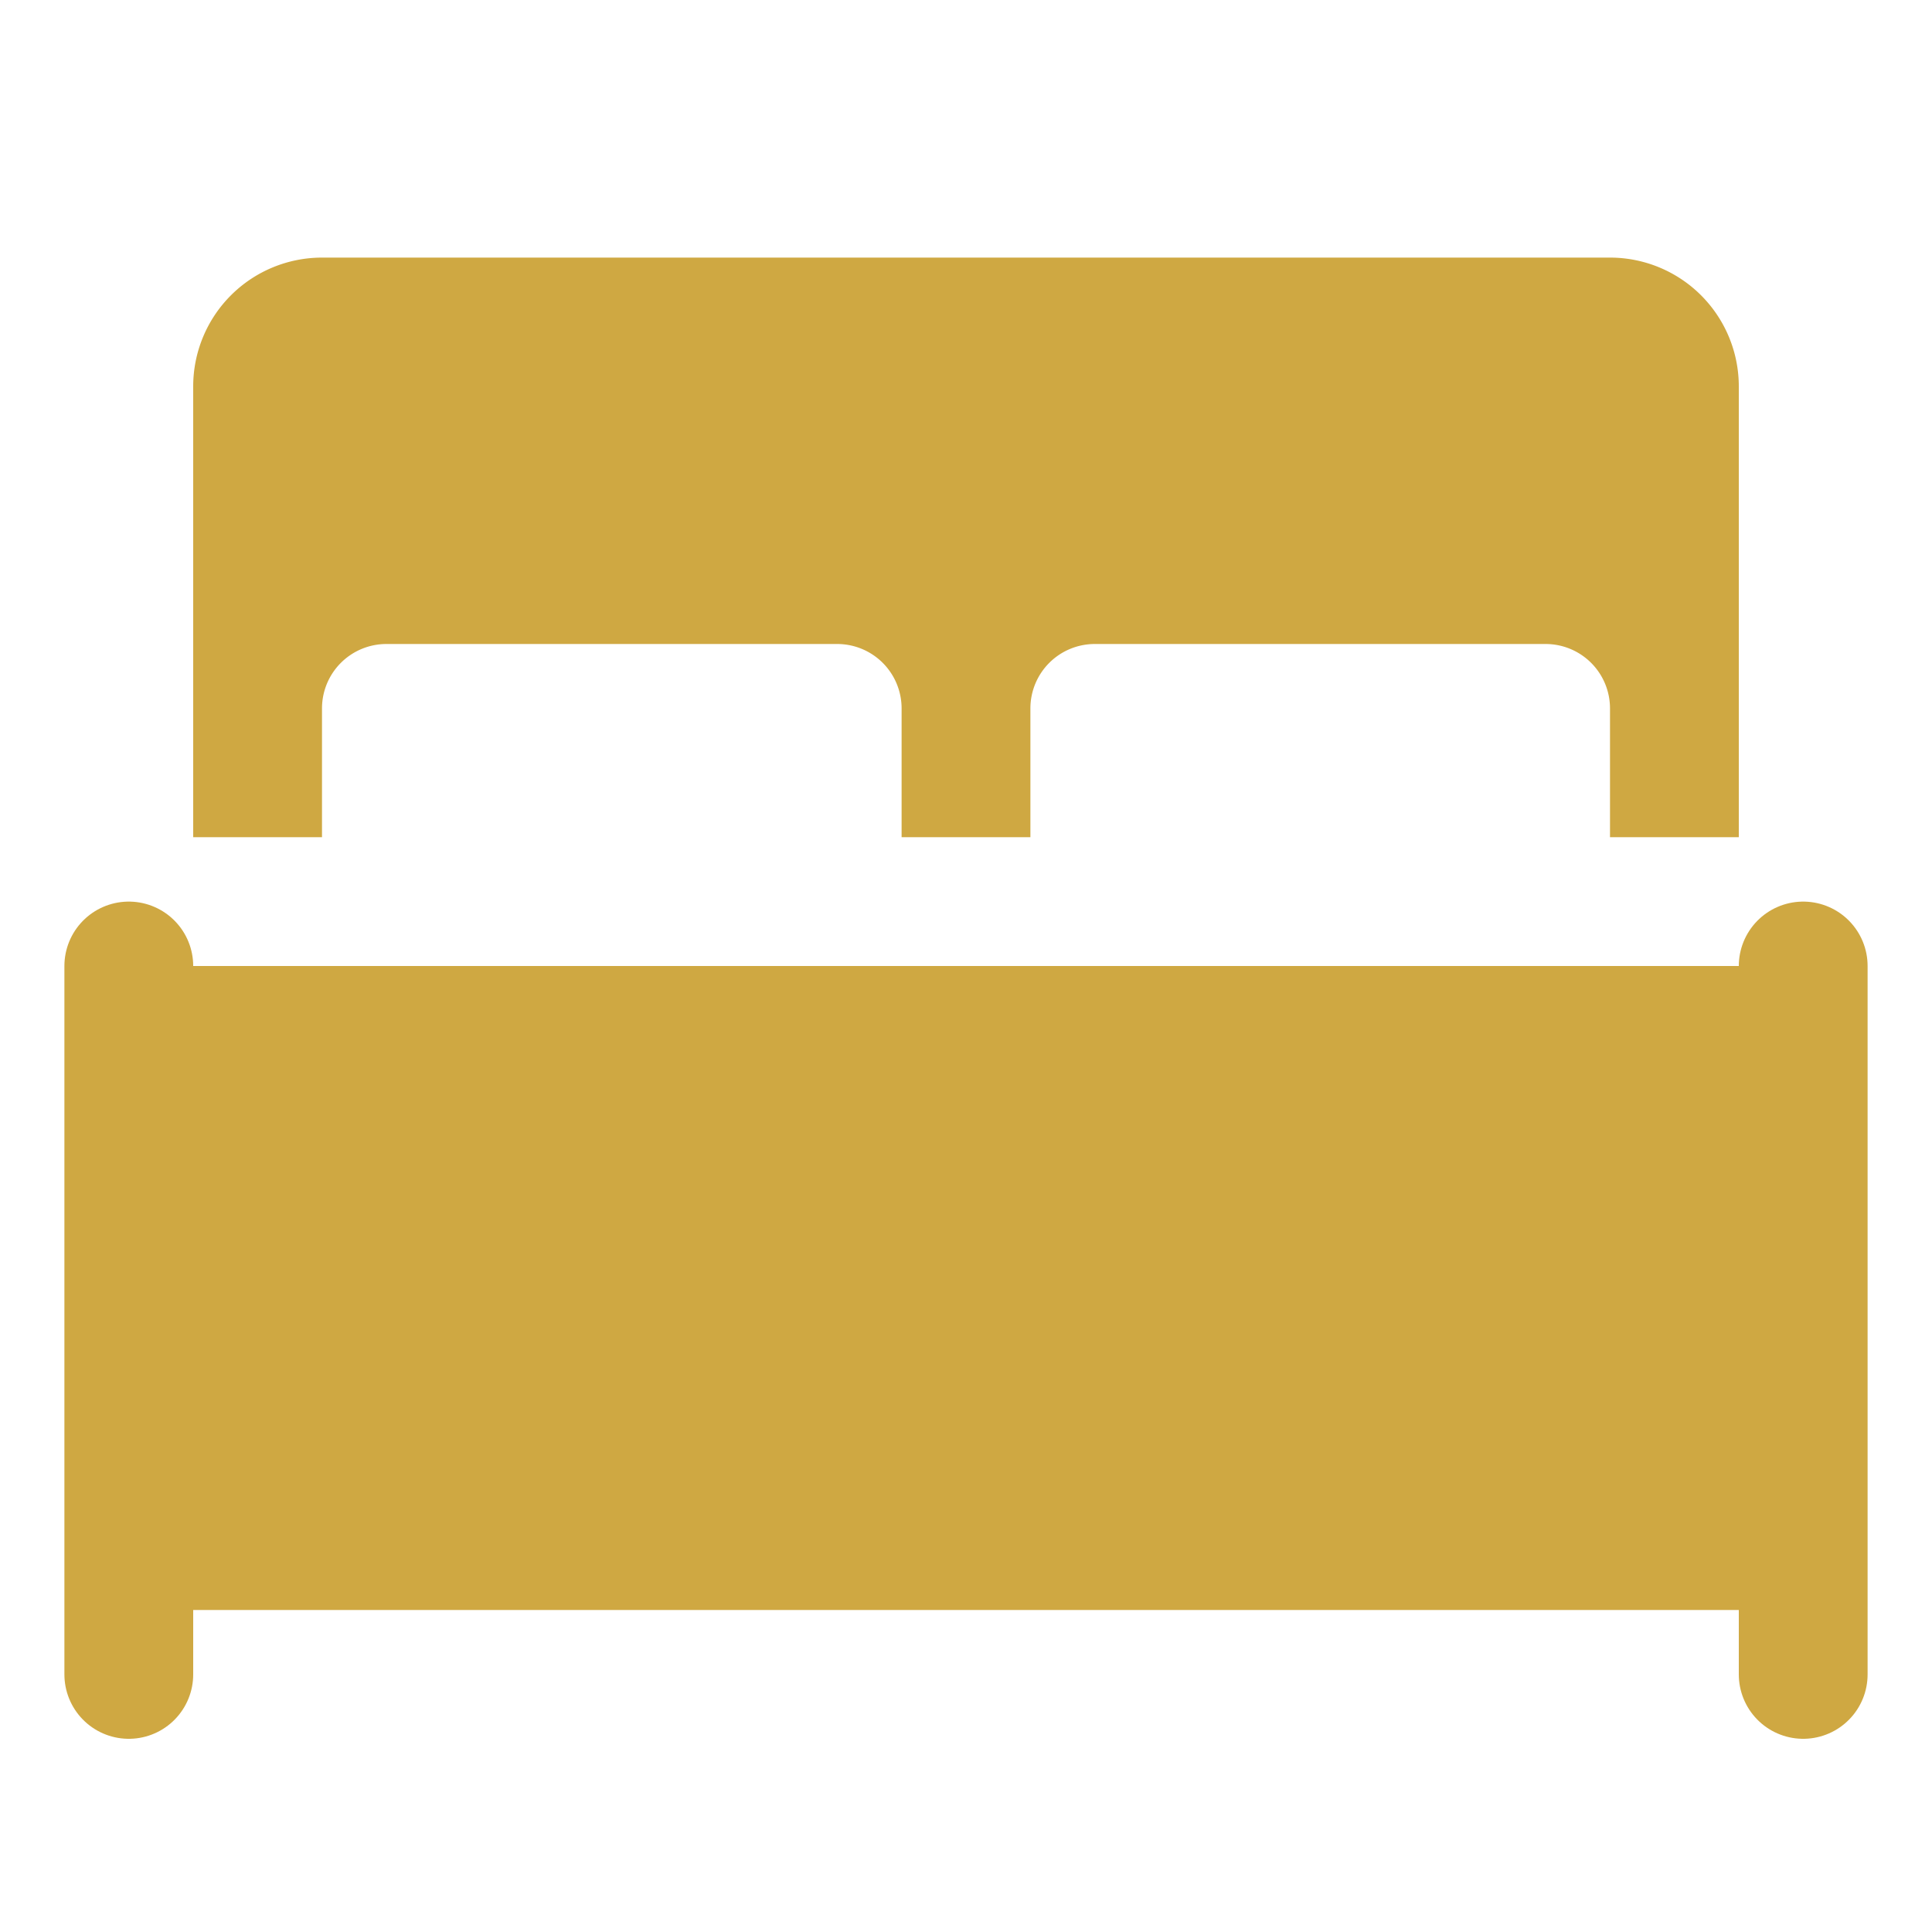
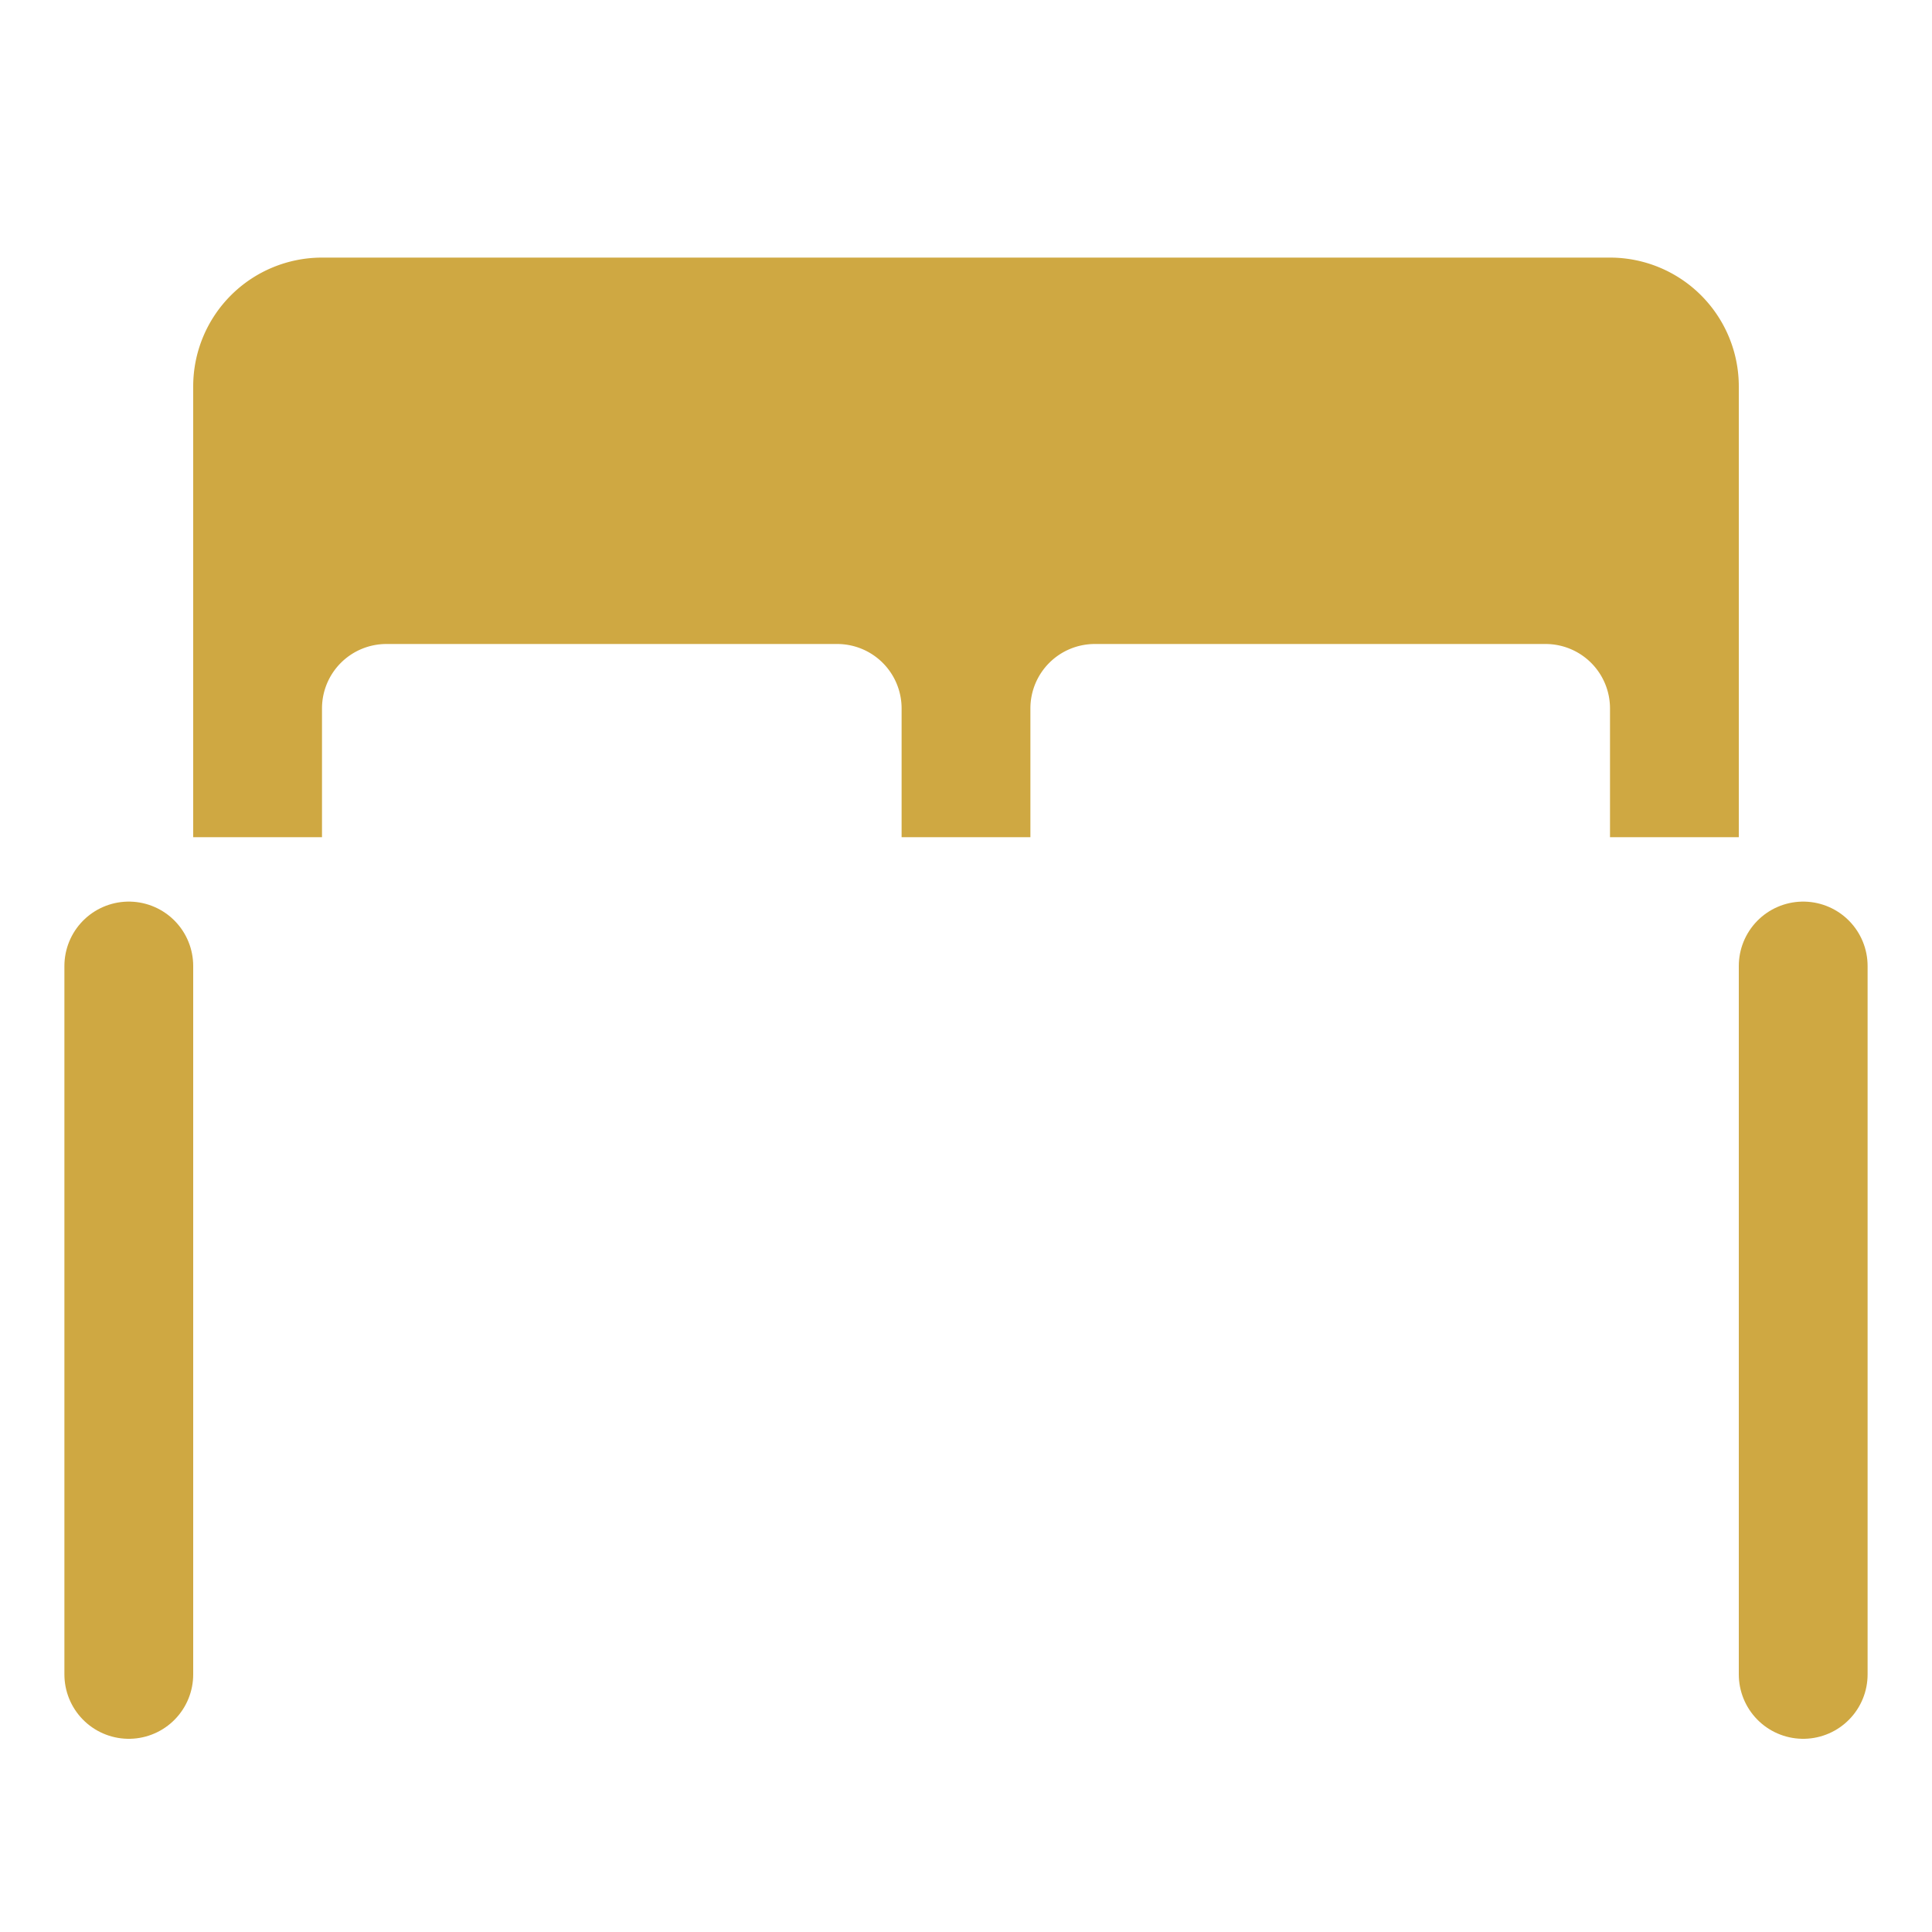
<svg xmlns="http://www.w3.org/2000/svg" viewBox="0 0 30 30" xml:space="preserve">
-   <path d="M2 15h26v10H2z" fill="#cfa842" class="fill-000000" />
  <path d="M28 26V15M2 26V15" fill="none" stroke="#cfa842" stroke-width="2" stroke-linecap="round" stroke-miterlimit="10" class="stroke-000000" />
  <path d="M25 4H5a2 2 0 0 0-2 2v7h2v-2a1 1 0 0 1 1-1h7a1 1 0 0 1 1 1v2h2v-2a1 1 0 0 1 1-1h7a1 1 0 0 1 1 1v2h2V6a2 2 0 0 0-2-2z" fill="#cfa842" class="fill-000000" />
</svg>